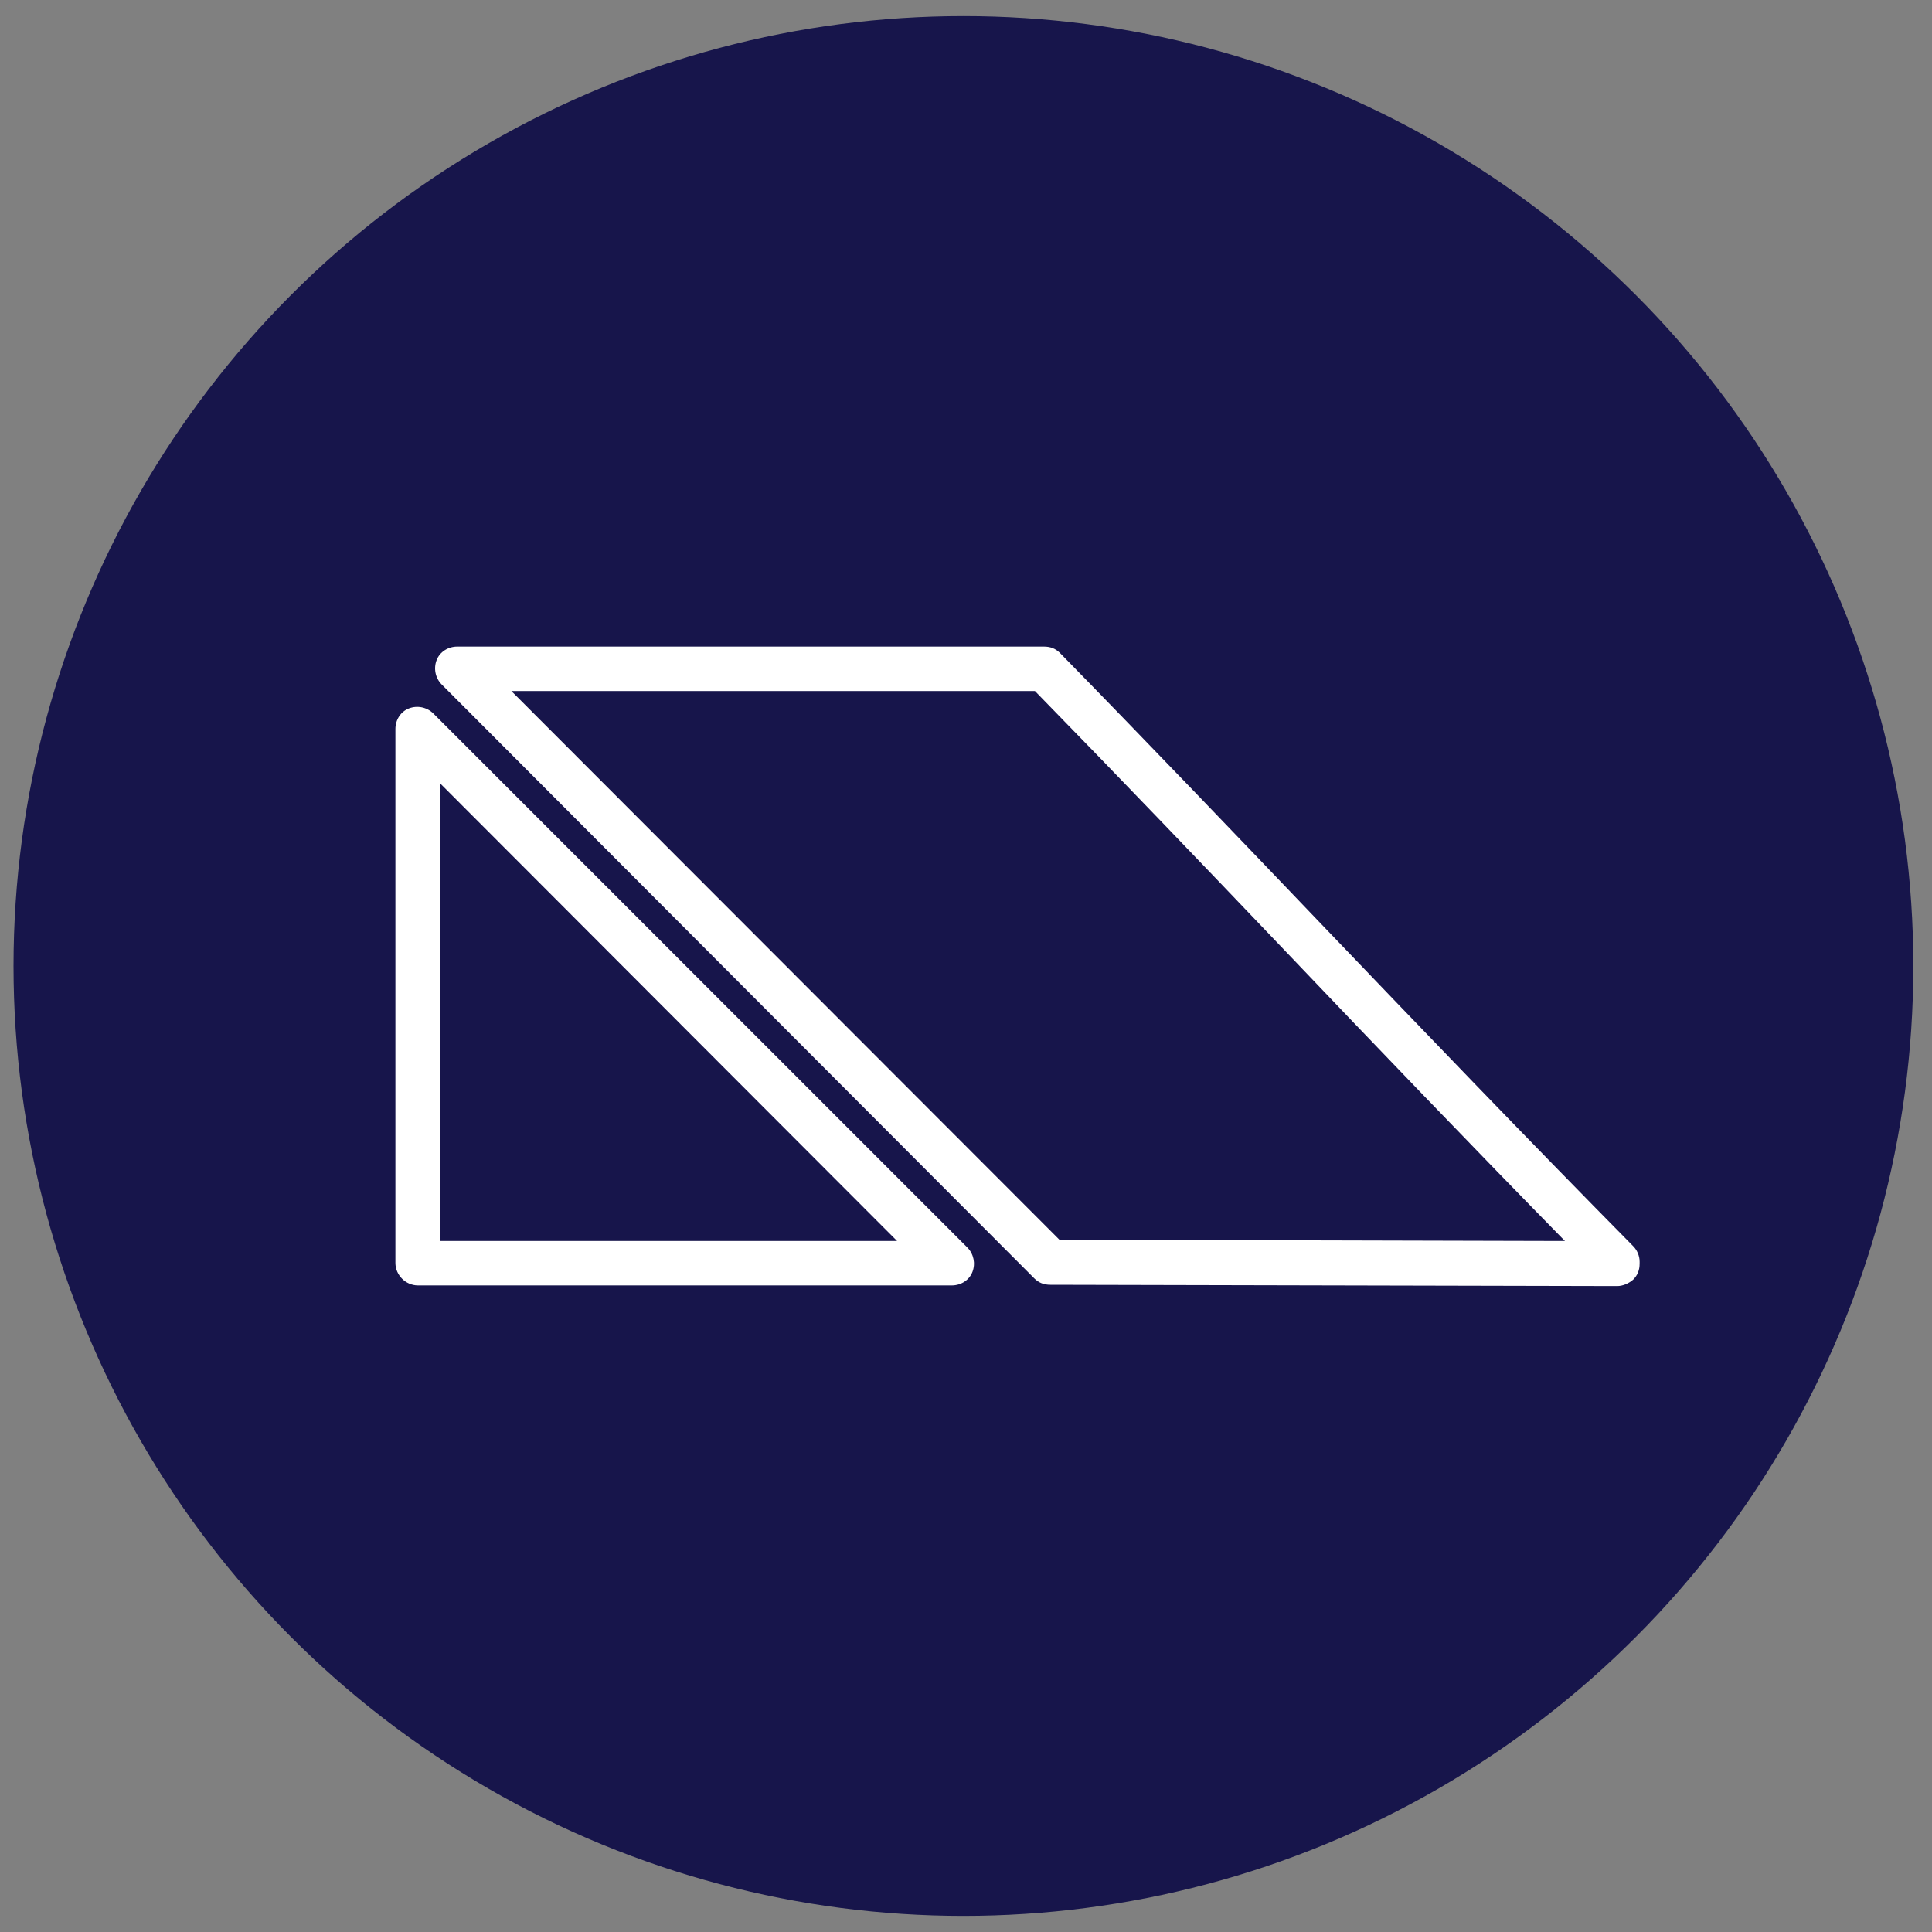
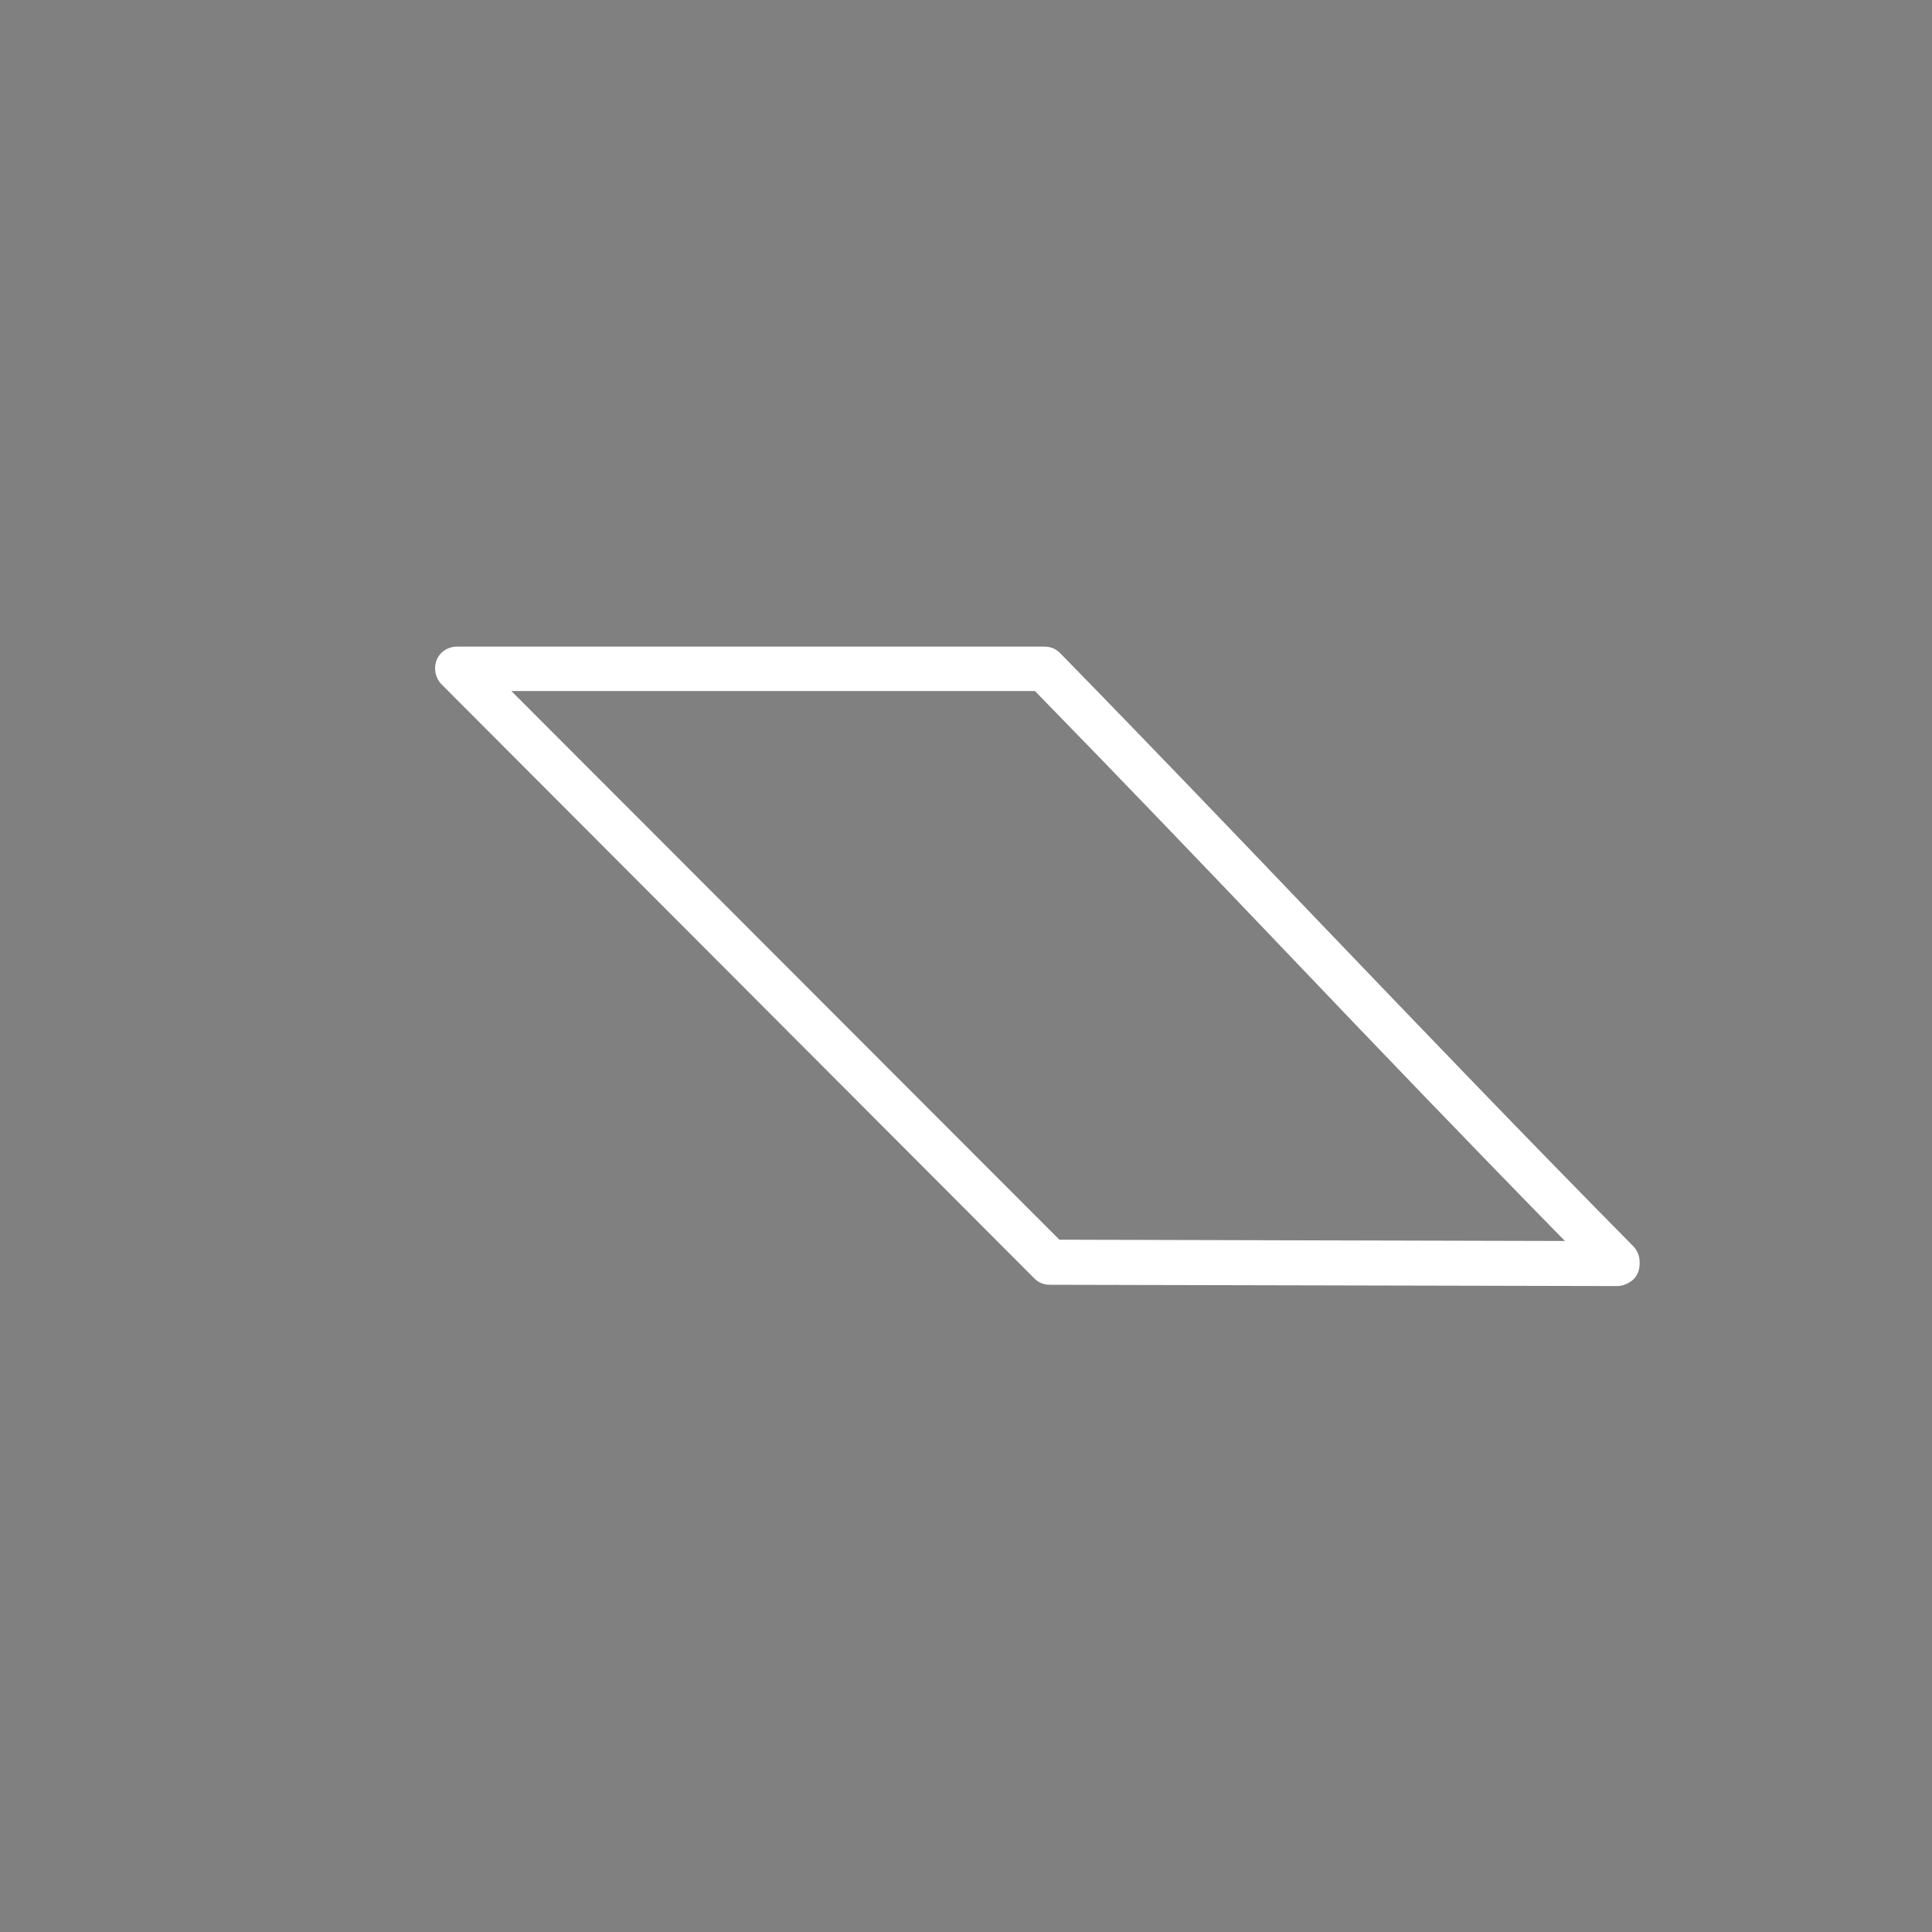
<svg xmlns="http://www.w3.org/2000/svg" id="Layer_1" version="1.1" viewBox="0 0 300 300">
  <rect x="0" y="0" width="300" height="300" fill="#808080" stroke="none" />
  <defs>
    <style>
      .st0 {
        fill: #fff;
      }

      .st1 {
        fill: #17154b;
      }
    </style>
  </defs>
-   <circle class="st1" cx="149.6" cy="150" r="147.5" />
  <g>
    <path class="st0" d="M253.5,193.4c-16.4-16.6-32.9-33.8-48.8-50.4-13.1-13.7-26.6-27.8-40.1-41.6-.7-.7-1.5-1-2.5-1h-91.1c-1.4,0-2.7.8-3.2,2.1-.5,1.3-.2,2.8.8,3.8l92,92.2c.7.7,1.5,1,2.5,1l88,.2h0c.9,0,1.8-.4,2.5-1,.7-.7,1-1.5,1-2.5v-.3c0-.9-.4-1.8-1-2.4ZM164.5,192.5h0s-85.1-85.2-85.1-85.2h81.3c13.1,13.4,26.3,27.2,39,40.5,14.1,14.8,28.7,30,43.3,44.9l-78.6-.2Z" />
-     <path class="st0" d="M67.3,110.8c-1-1-2.5-1.3-3.8-.8s-2.1,1.8-2.1,3.2v82.9c0,1.9,1.6,3.5,3.5,3.5h82.9c1.4,0,2.7-.8,3.2-2.1.5-1.3.2-2.8-.8-3.8l-82.9-82.9ZM68.3,192.7v-71.1l71,71.1h-71Z" />
  </g>
</svg>